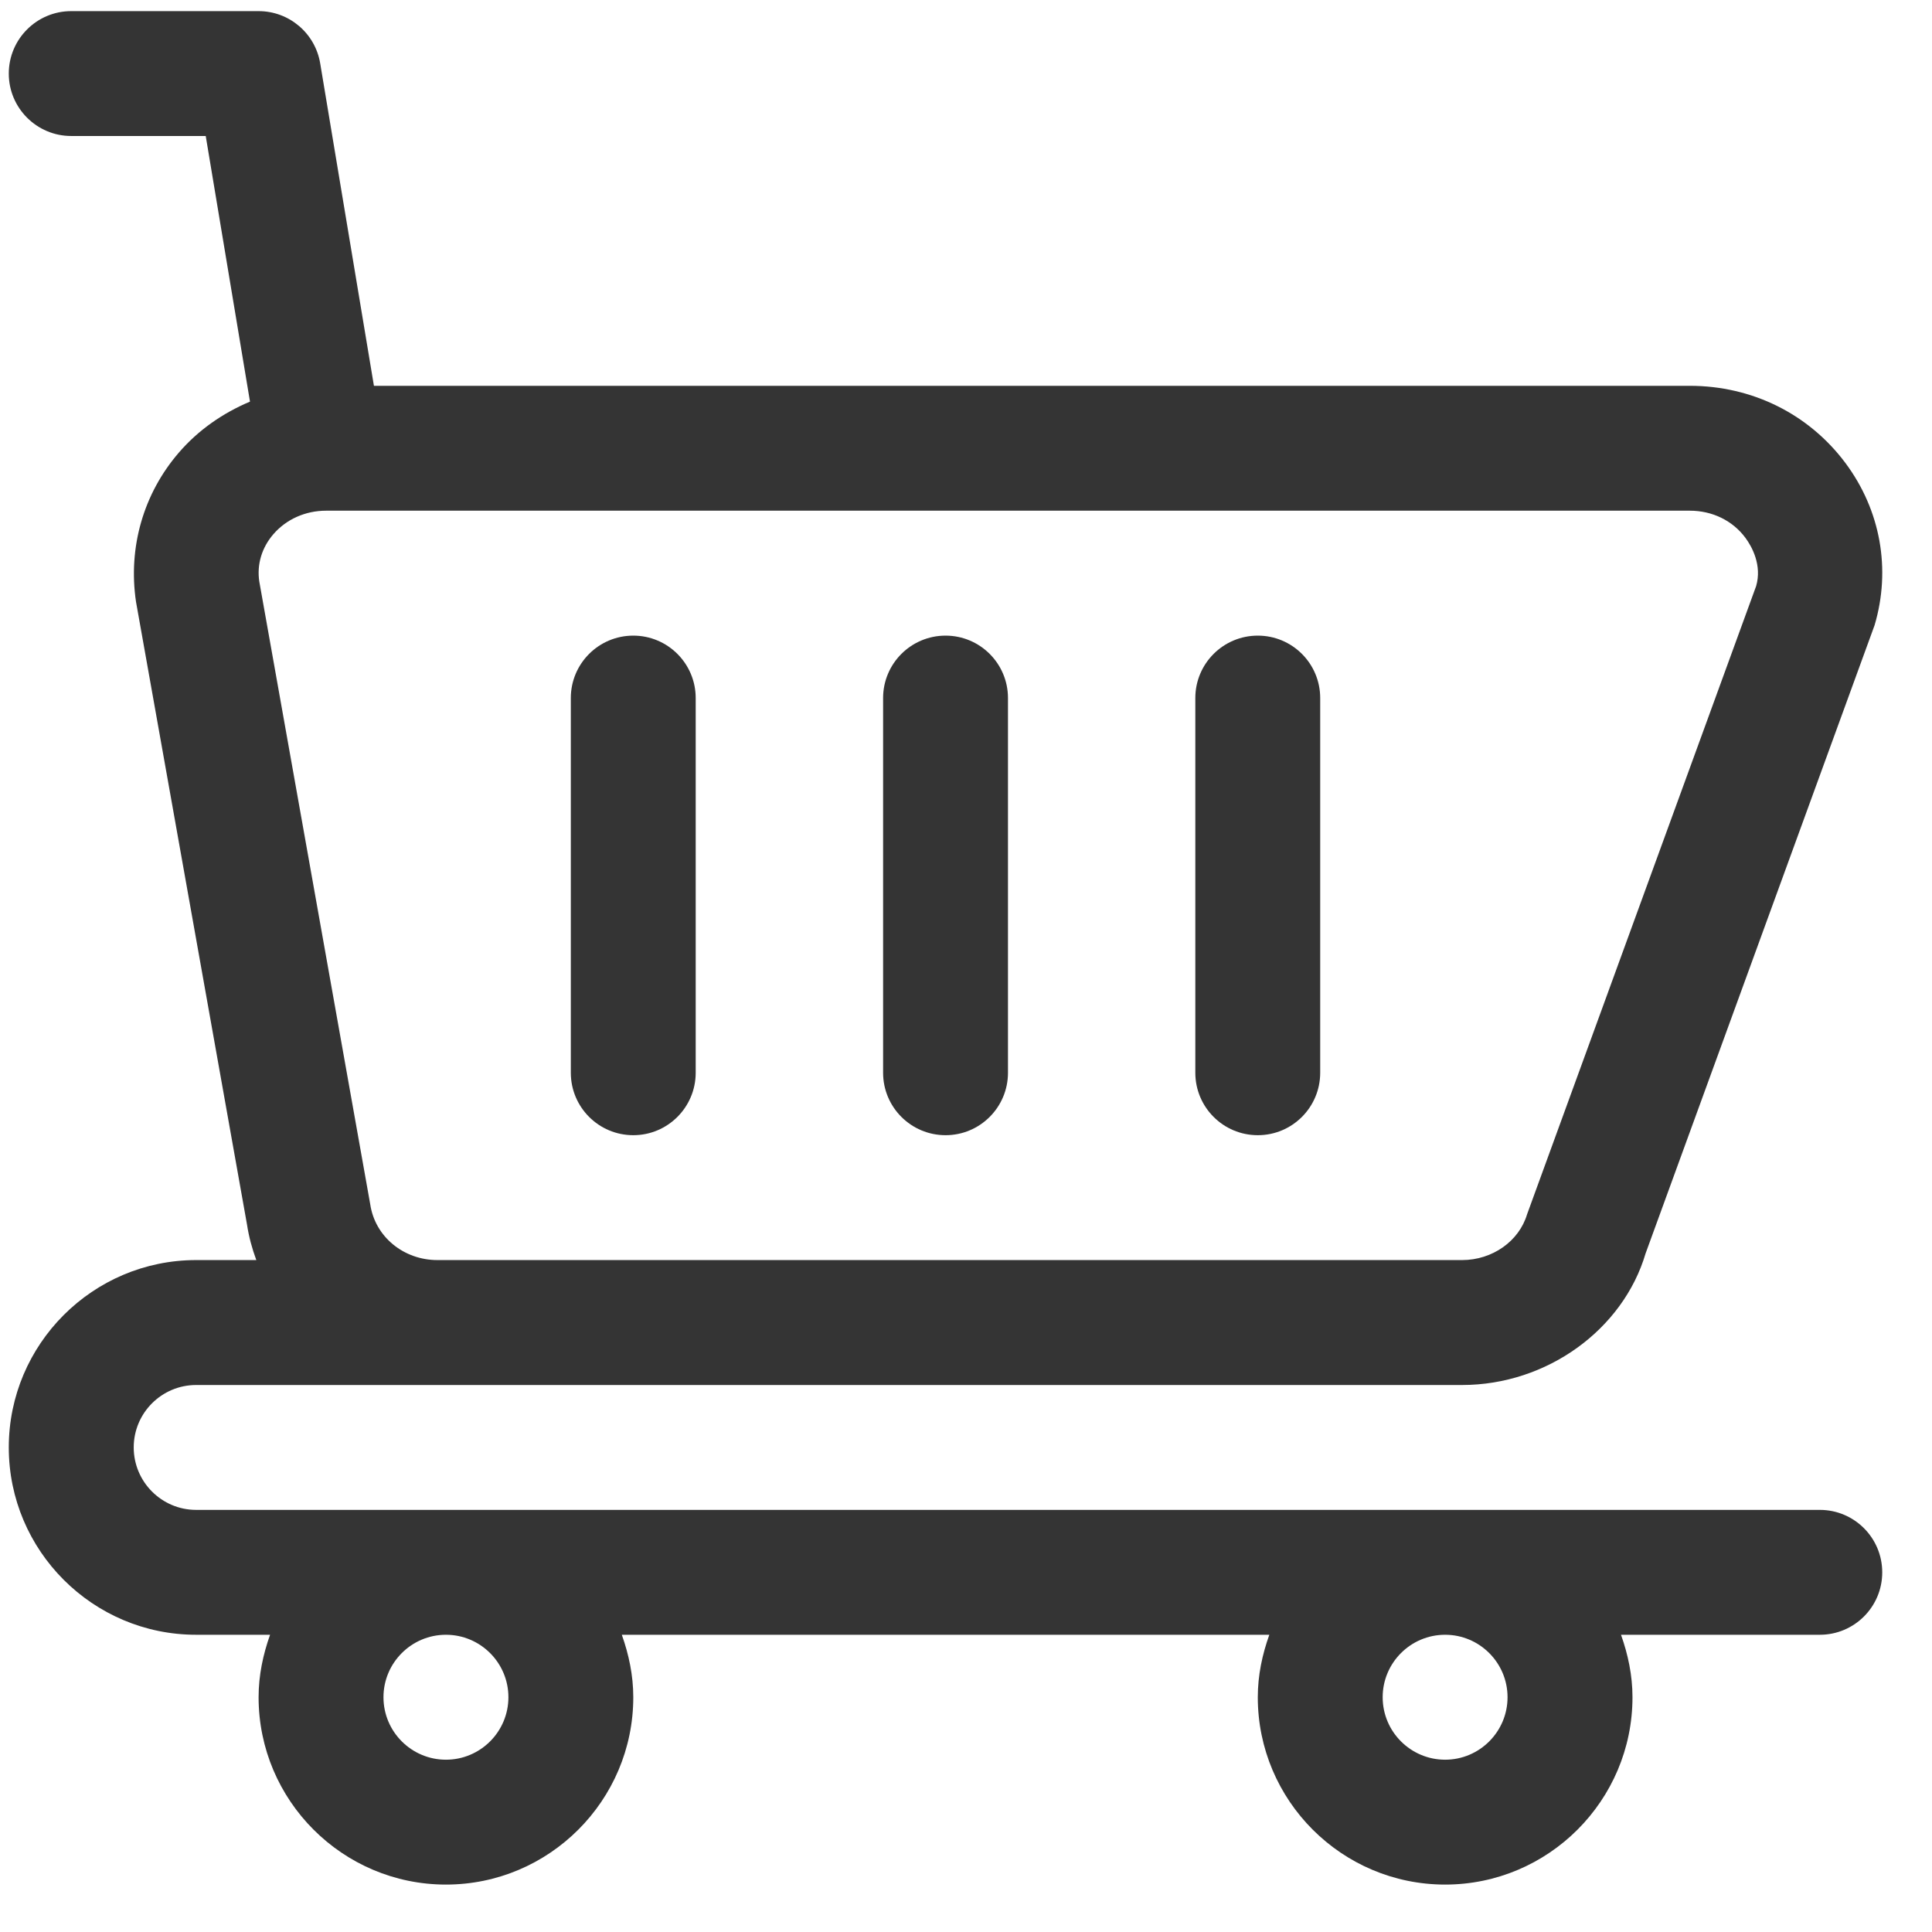
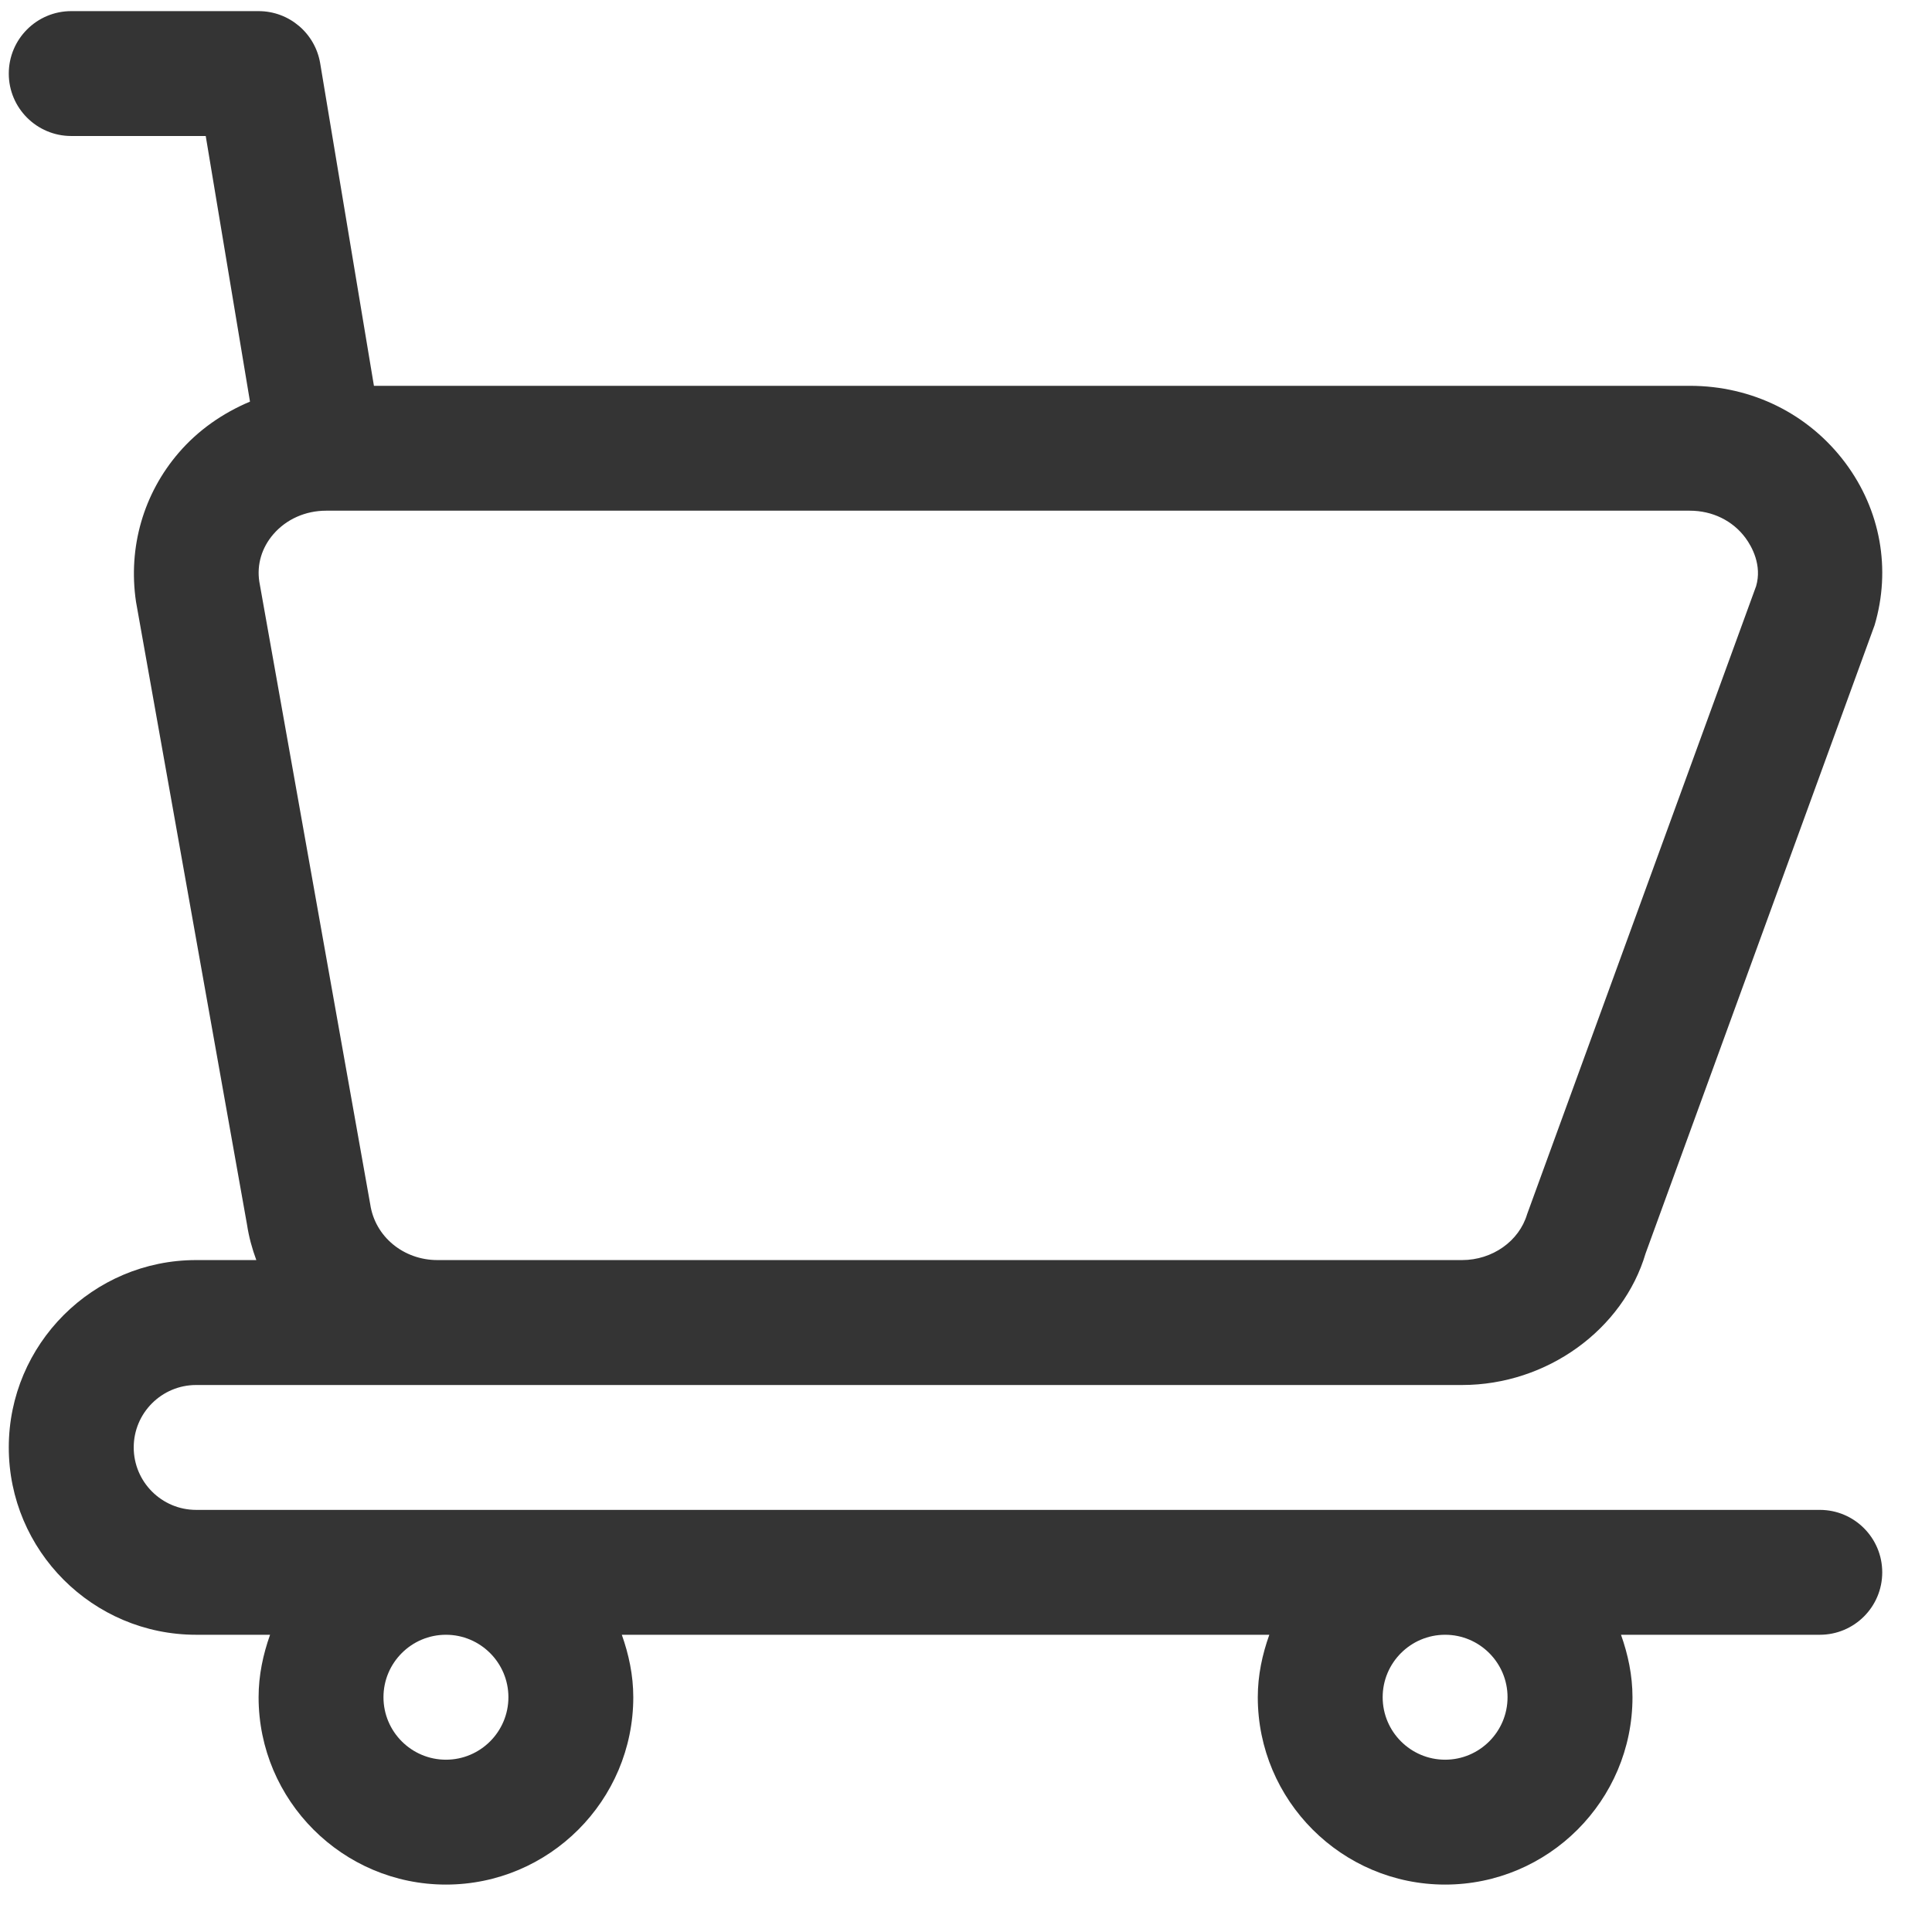
<svg xmlns="http://www.w3.org/2000/svg" width="33" height="33" viewBox="0 0 33 33" fill="none">
  <path d="M31.084 25.79H3.35C2.763 25.79 2.284 25.312 2.284 24.723C2.284 24.134 2.763 23.657 3.35 23.657H24.973C26.427 23.657 27.725 22.706 28.108 21.409L32.019 10.68C32.303 9.724 32.122 8.714 31.521 7.908C30.896 7.071 29.927 6.59 28.864 6.59H6.387L5.469 1.081C5.383 0.568 4.939 0.19 4.417 0.19H1.217C0.628 0.19 0.15 0.668 0.15 1.257C0.15 1.845 0.628 2.323 1.217 2.323H3.514L4.27 6.86C3.807 7.055 3.387 7.345 3.054 7.732C2.452 8.43 2.185 9.347 2.323 10.278L4.219 20.916C4.251 21.127 4.306 21.328 4.378 21.523H3.35C1.586 21.523 0.15 22.959 0.15 24.723C0.15 26.488 1.586 27.923 3.35 27.923H4.613C4.494 28.258 4.417 28.614 4.417 28.99C4.417 30.754 5.853 32.19 7.617 32.19C9.381 32.19 10.817 30.754 10.817 28.99C10.817 28.614 10.74 28.258 10.621 27.923H21.681C21.561 28.258 21.484 28.614 21.484 28.99C21.484 30.754 22.919 32.19 24.684 32.19C26.448 32.19 27.884 30.754 27.884 28.99C27.884 28.614 27.807 28.258 27.688 27.923H31.084C31.672 27.923 32.15 27.447 32.15 26.857C32.15 26.267 31.672 25.79 31.084 25.79ZM6.324 20.571L4.429 9.934C4.385 9.643 4.47 9.356 4.669 9.125C4.89 8.869 5.217 8.723 5.57 8.723H28.864C29.248 8.723 29.594 8.892 29.812 9.185C29.926 9.338 30.099 9.656 29.996 10.011L26.084 20.74C25.947 21.201 25.49 21.523 24.973 21.523H7.471C6.898 21.523 6.407 21.128 6.324 20.571ZM8.684 28.99C8.684 29.579 8.205 30.057 7.617 30.057C7.029 30.057 6.55 29.579 6.55 28.99C6.55 28.401 7.029 27.923 7.617 27.923C8.205 27.923 8.684 28.401 8.684 28.99ZM25.75 28.99C25.75 29.579 25.271 30.057 24.684 30.057C24.096 30.057 23.617 29.579 23.617 28.99C23.617 28.401 24.096 27.923 24.684 27.923C25.271 27.923 25.75 28.401 25.75 28.99Z" fill="#343434" />
-   <path d="M16.151 19.39C16.739 19.39 17.217 18.913 17.217 18.323V11.923C17.217 11.334 16.739 10.857 16.151 10.857C15.562 10.857 15.084 11.334 15.084 11.923V18.323C15.084 18.913 15.562 19.39 16.151 19.39Z" fill="#343434" />
-   <path d="M21.484 19.39C22.073 19.39 22.55 18.913 22.55 18.323V11.923C22.55 11.334 22.073 10.857 21.484 10.857C20.895 10.857 20.417 11.334 20.417 11.923V18.323C20.417 18.913 20.895 19.39 21.484 19.39Z" fill="#343434" />
-   <path d="M10.817 19.39C11.405 19.39 11.883 18.913 11.883 18.323V11.923C11.883 11.334 11.405 10.857 10.817 10.857C10.228 10.857 9.75 11.334 9.75 11.923V18.323C9.75 18.913 10.228 19.39 10.817 19.39Z" fill="#343434" />
</svg>